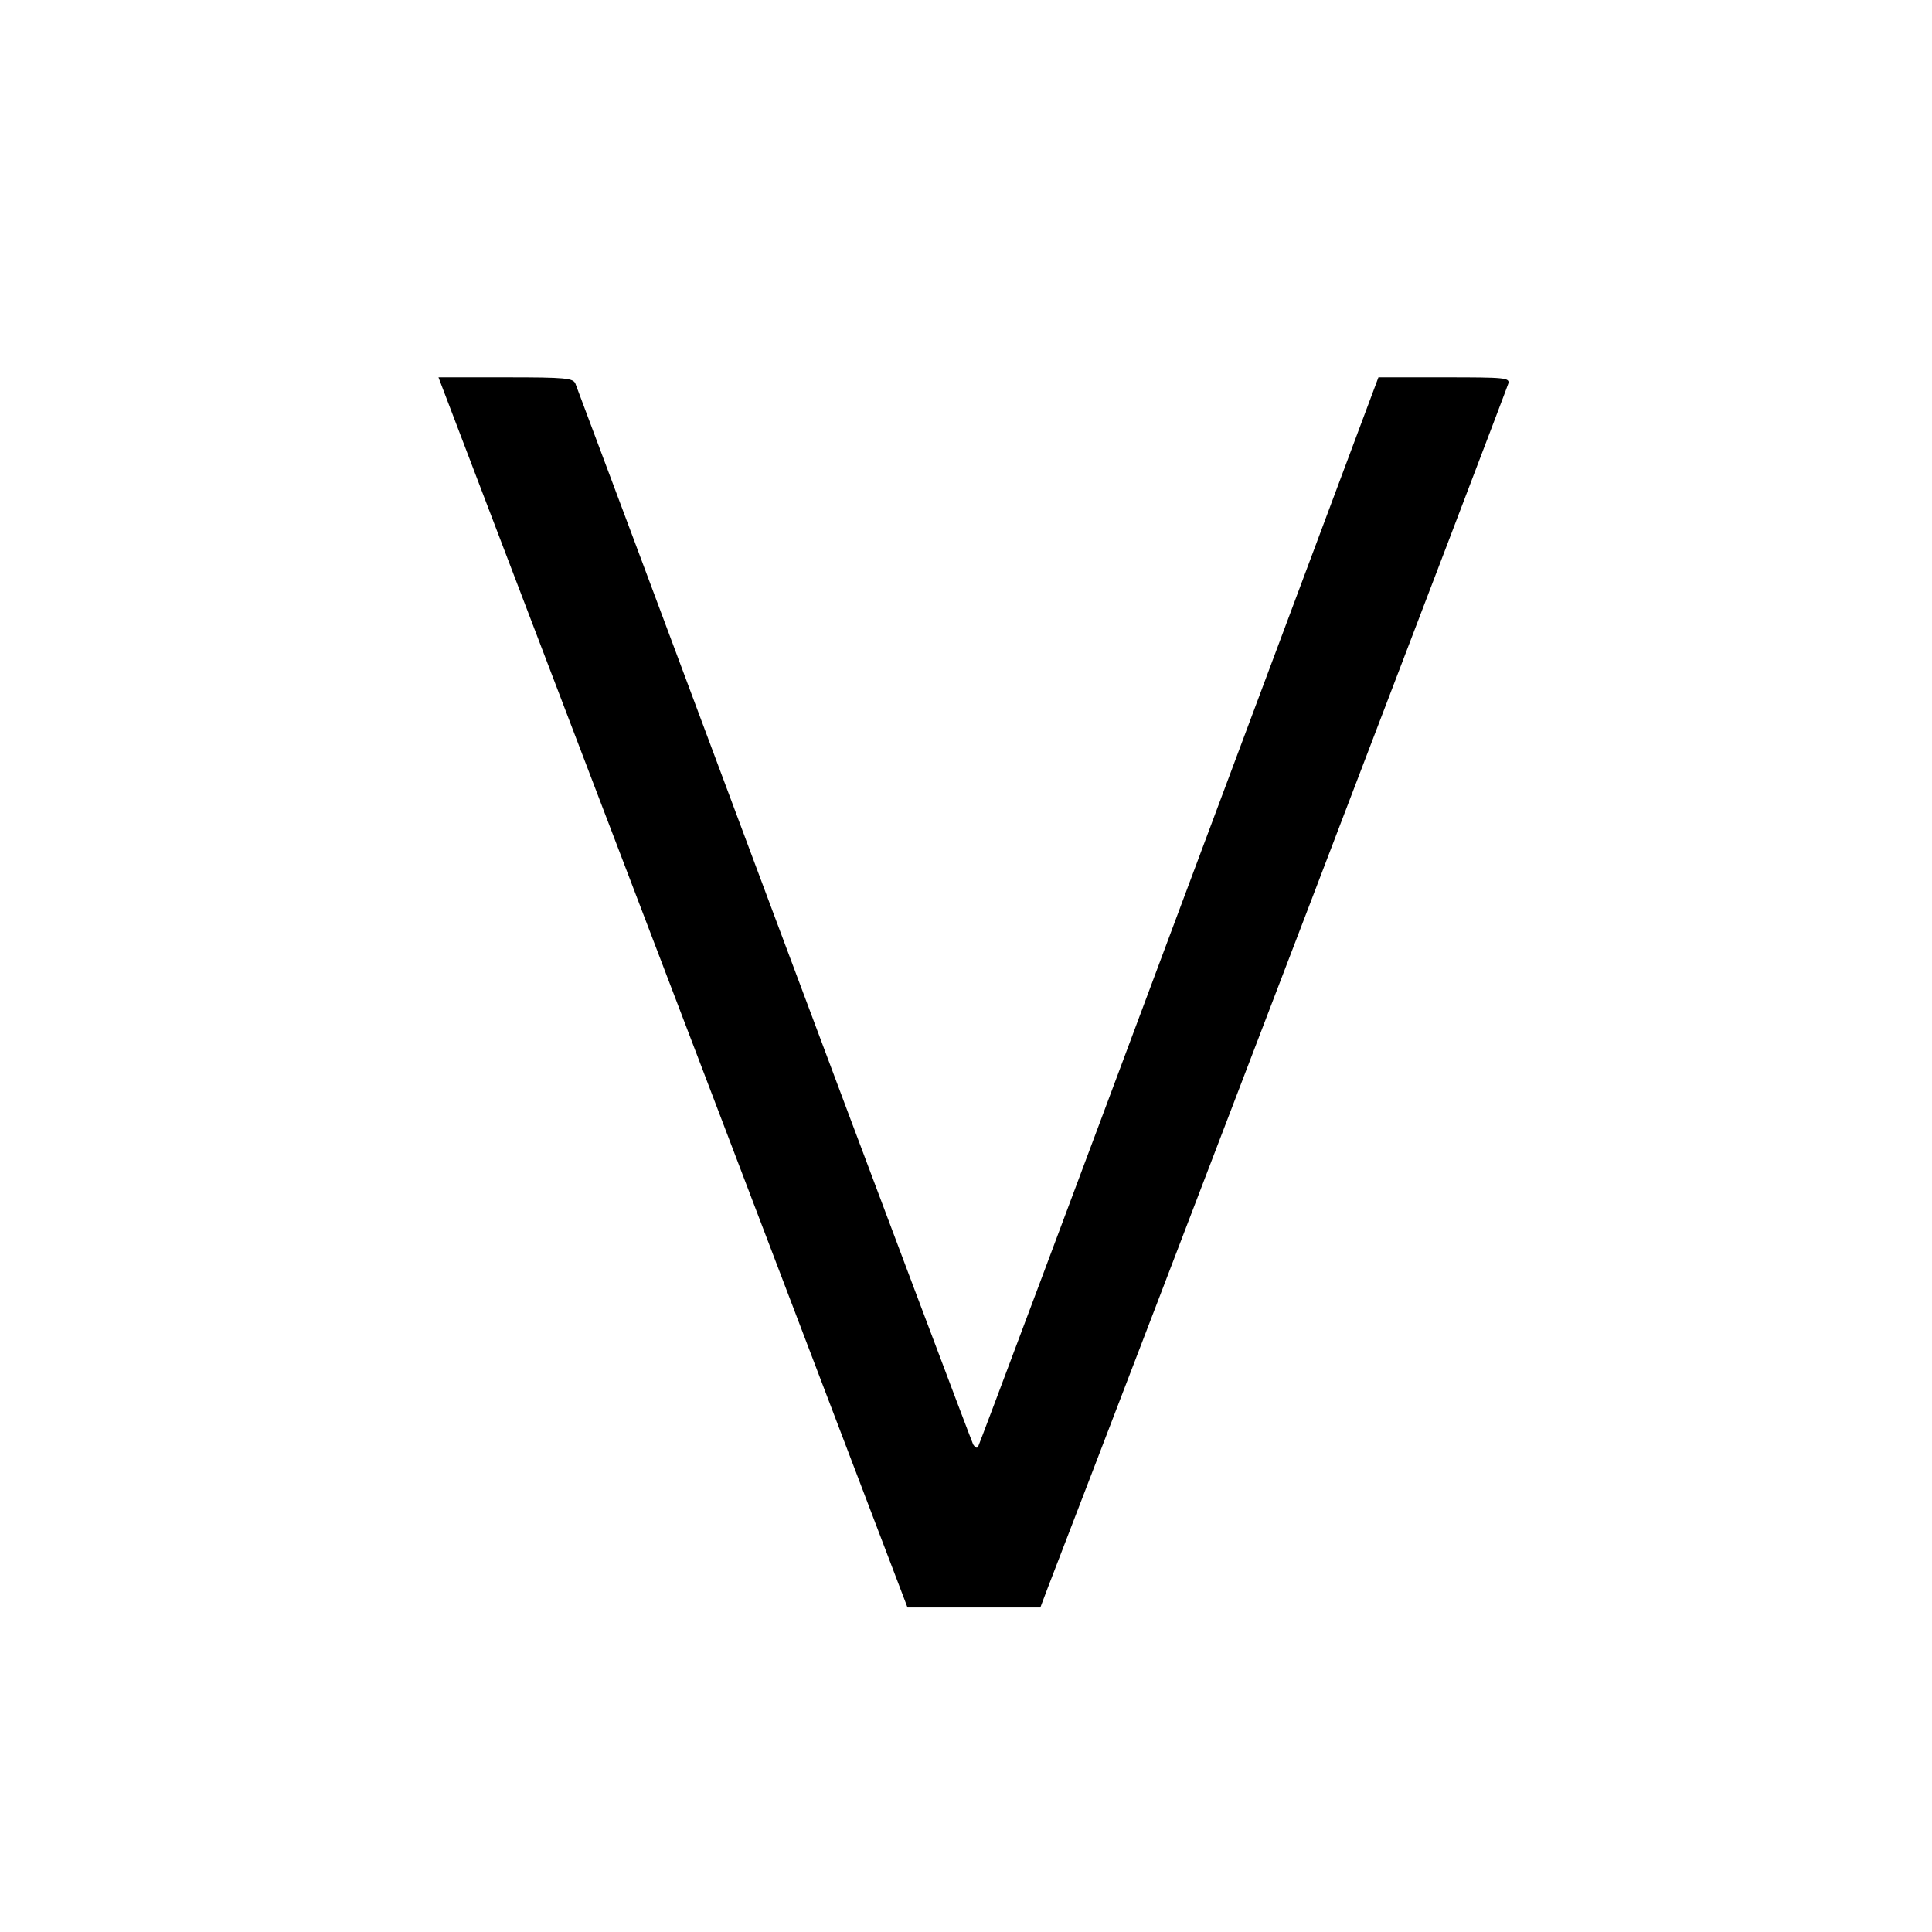
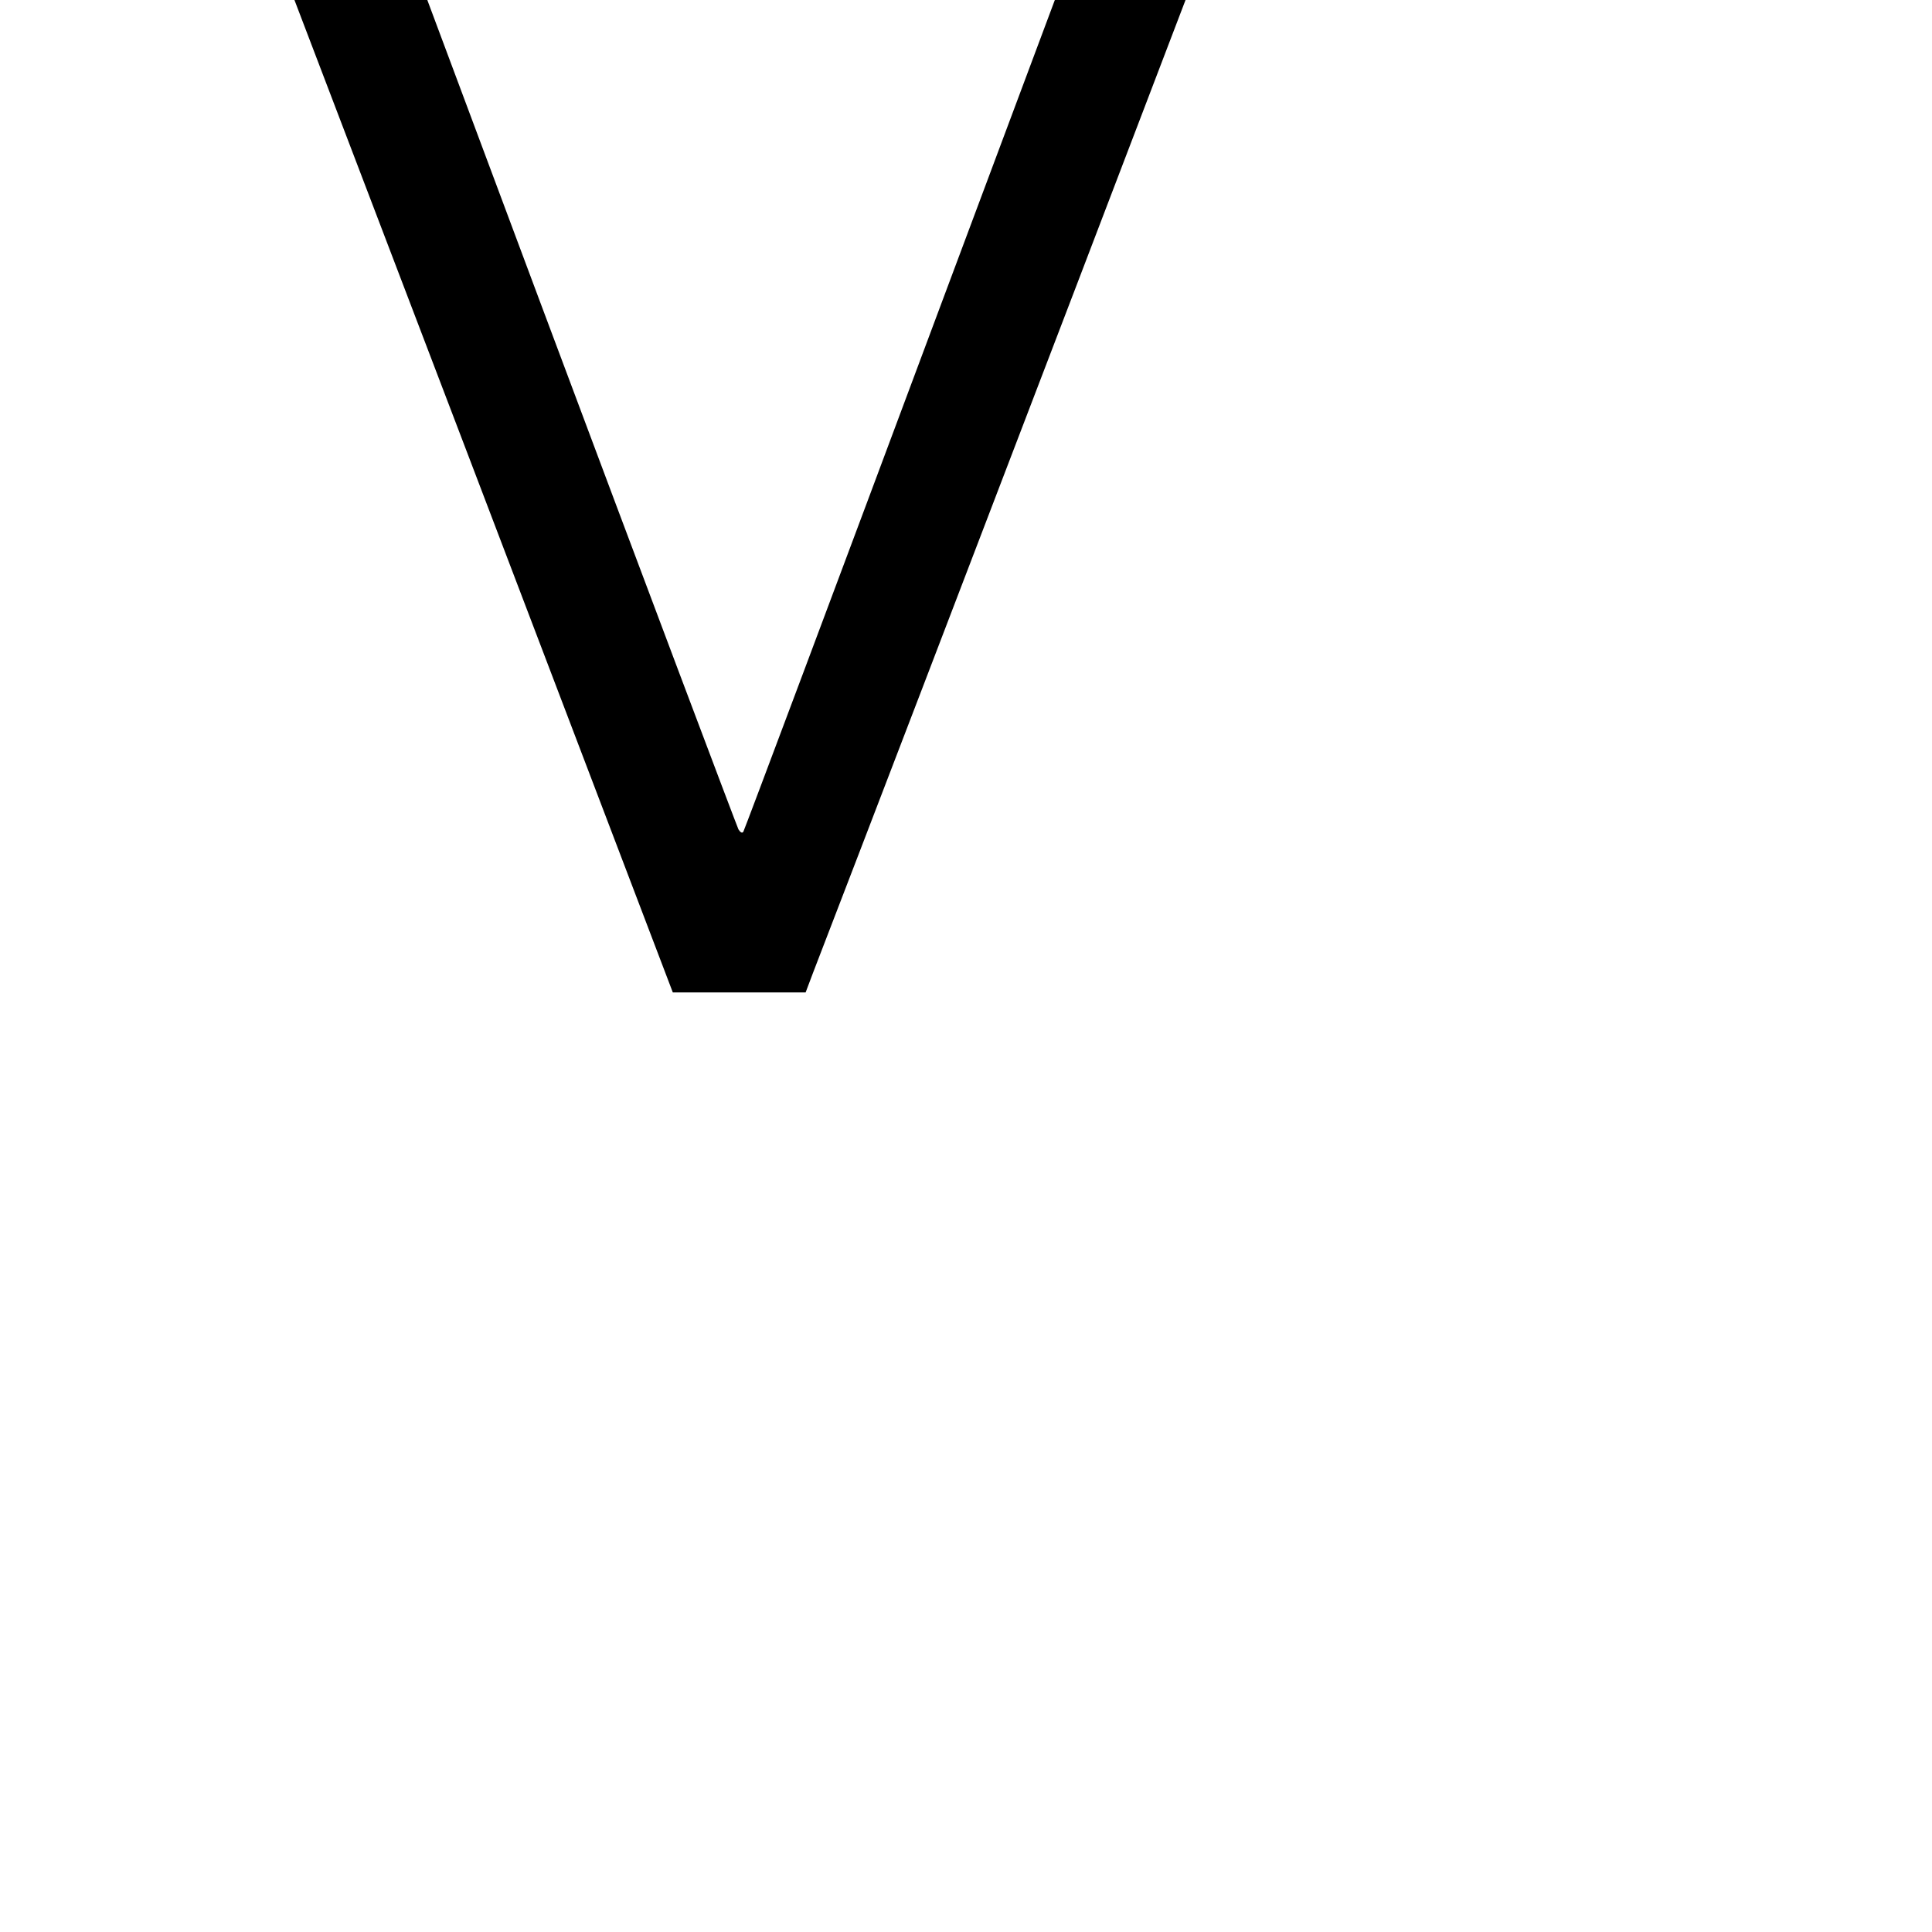
<svg xmlns="http://www.w3.org/2000/svg" version="1.0" width="512pt" height="512pt" viewBox="0 0 512 512" preserveAspectRatio="xMidYMid meet">
  <g transform="translate(0,512) scale(0.1,-0.1)" fill="#000000" stroke="none">
-     <path d="M1239 3918 c43 -112 322 -845 622 -1630 l544 -1428 176 0 176 0 20 53 c234 606 1217 3177 1220 3190 5 16 -8 17 -169 17 l-175 0 -528 -1412 c-290 -777 -530 -1417 -533 -1422 -3 -5 -8 -2 -13 6 -4 8 -242 639 -528 1404 -285 764 -522 1397 -526 1407 -6 15 -25 17 -185 17 l-178 0 77 -202z" />
+     <path d="M1239 3918 l544 -1428 176 0 176 0 20 53 c234 606 1217 3177 1220 3190 5 16 -8 17 -169 17 l-175 0 -528 -1412 c-290 -777 -530 -1417 -533 -1422 -3 -5 -8 -2 -13 6 -4 8 -242 639 -528 1404 -285 764 -522 1397 -526 1407 -6 15 -25 17 -185 17 l-178 0 77 -202z" />
  </g>
</svg>